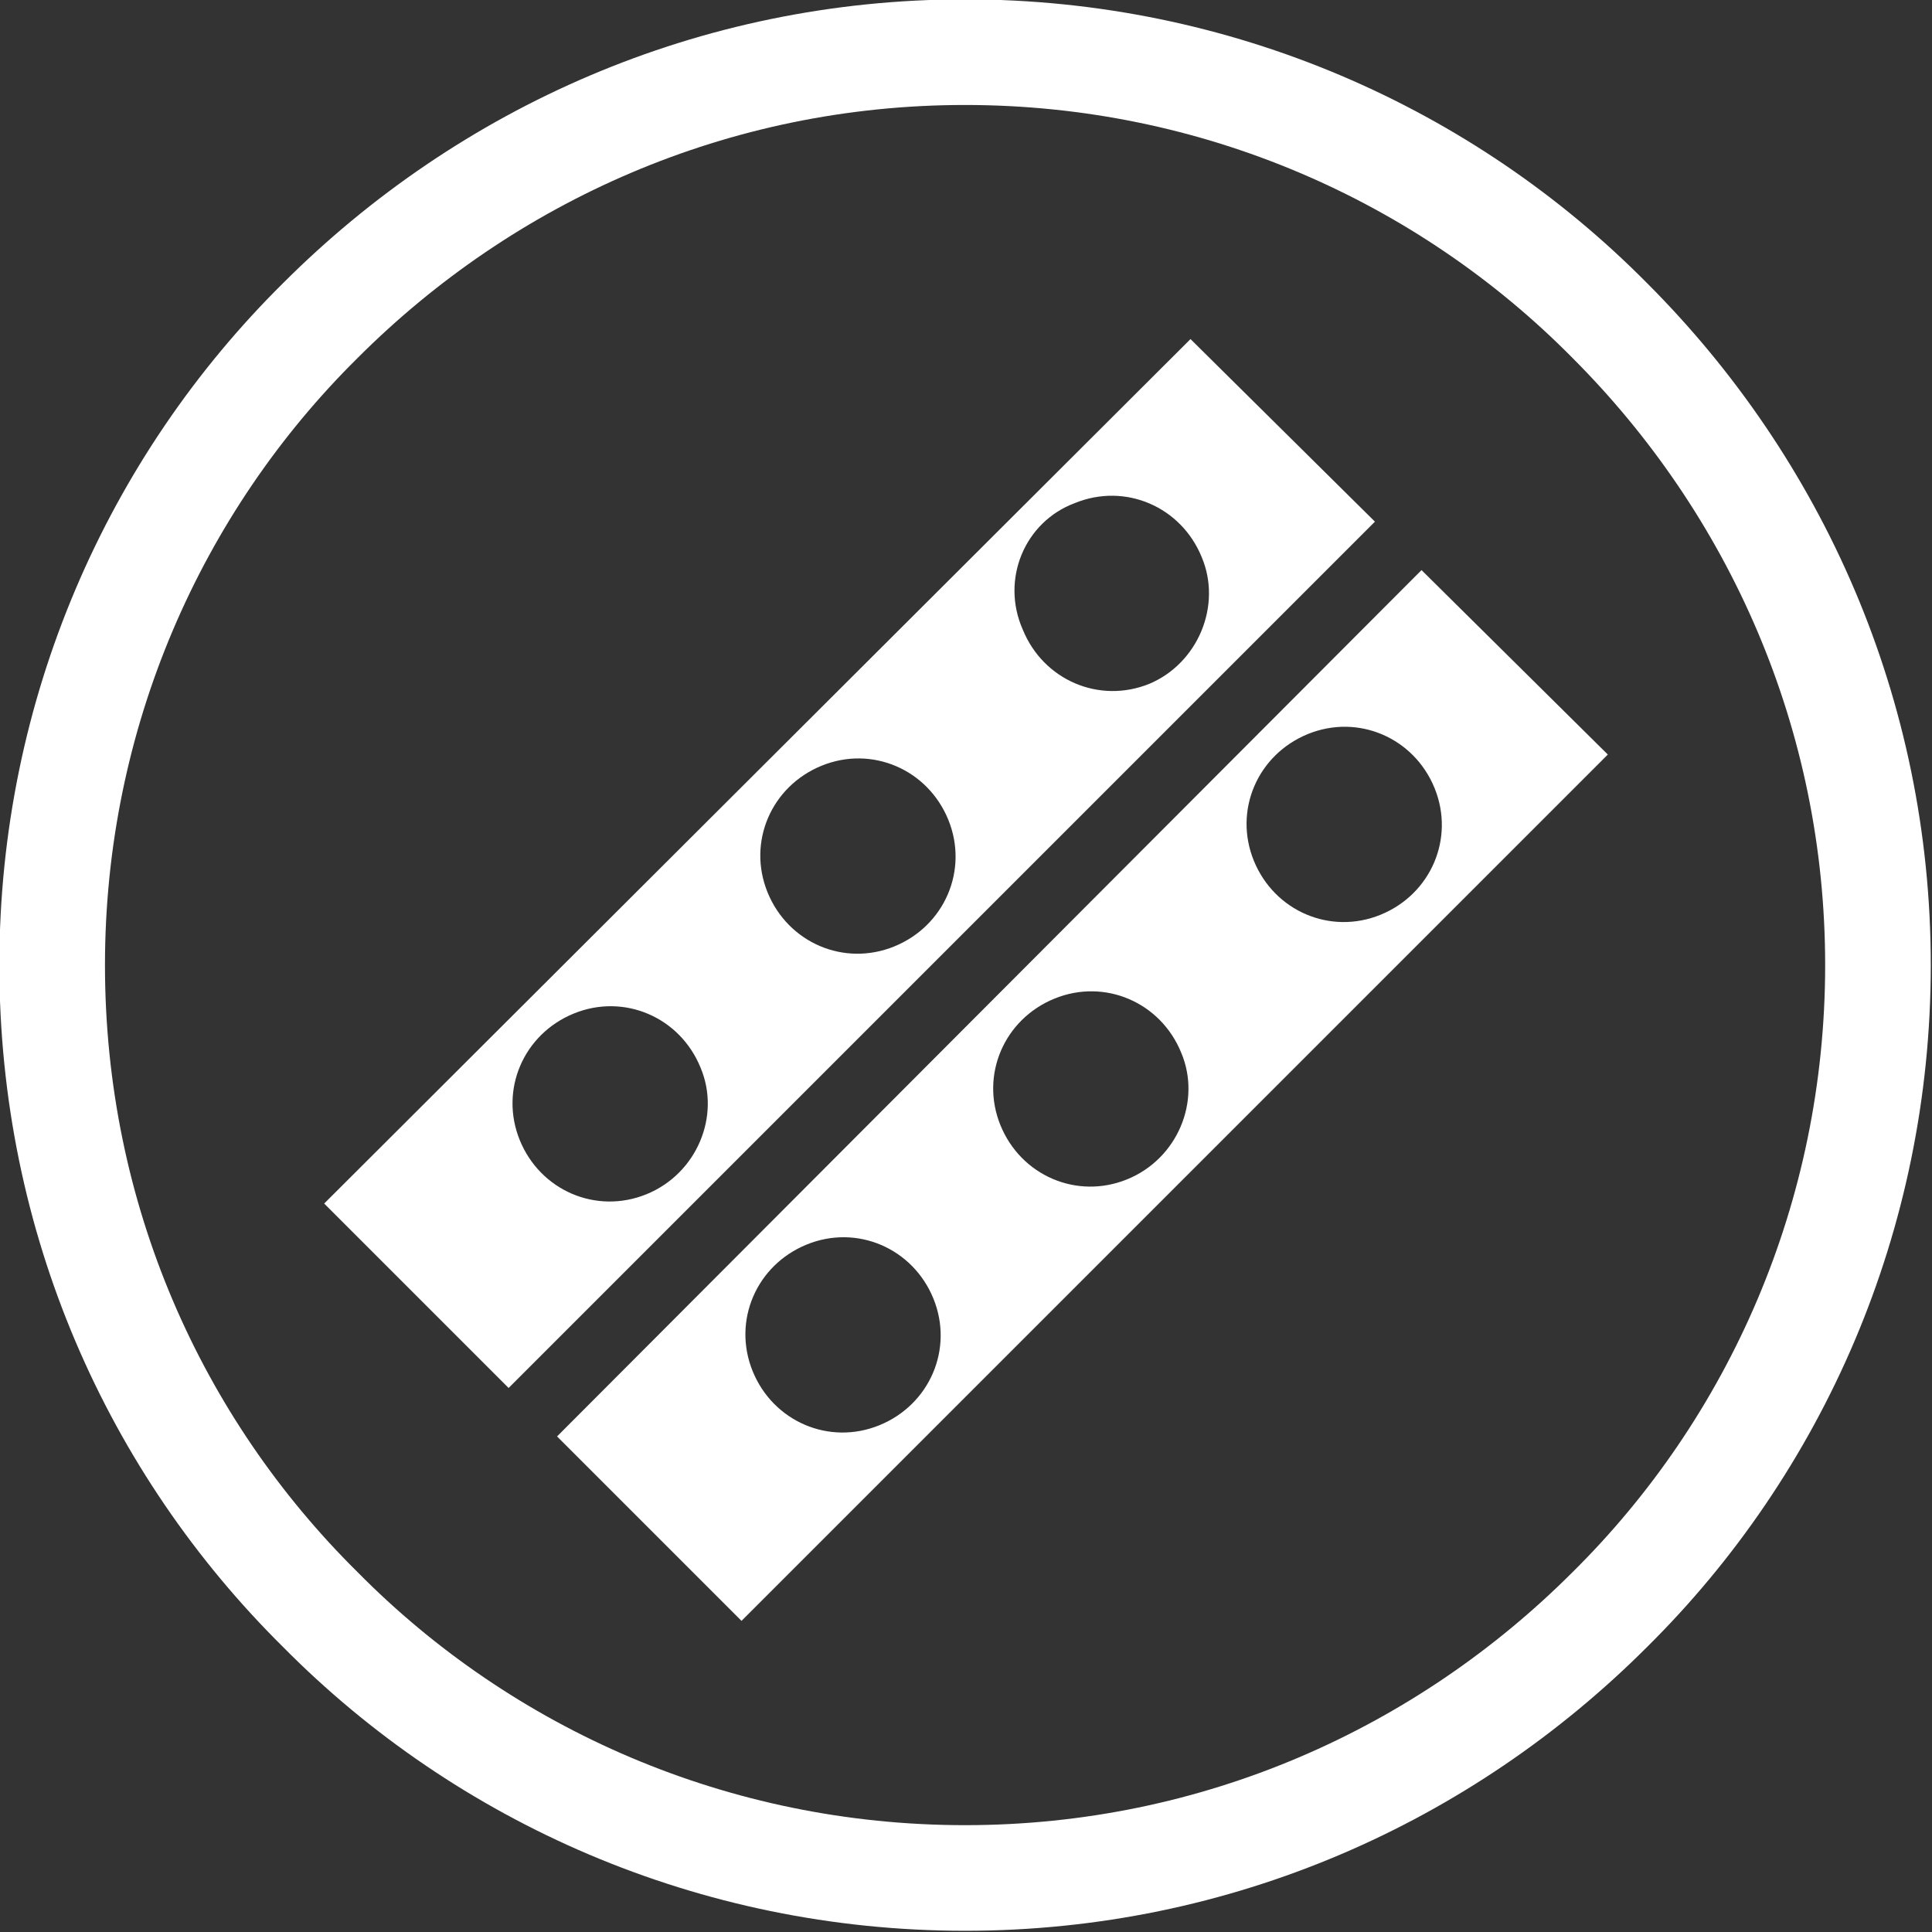
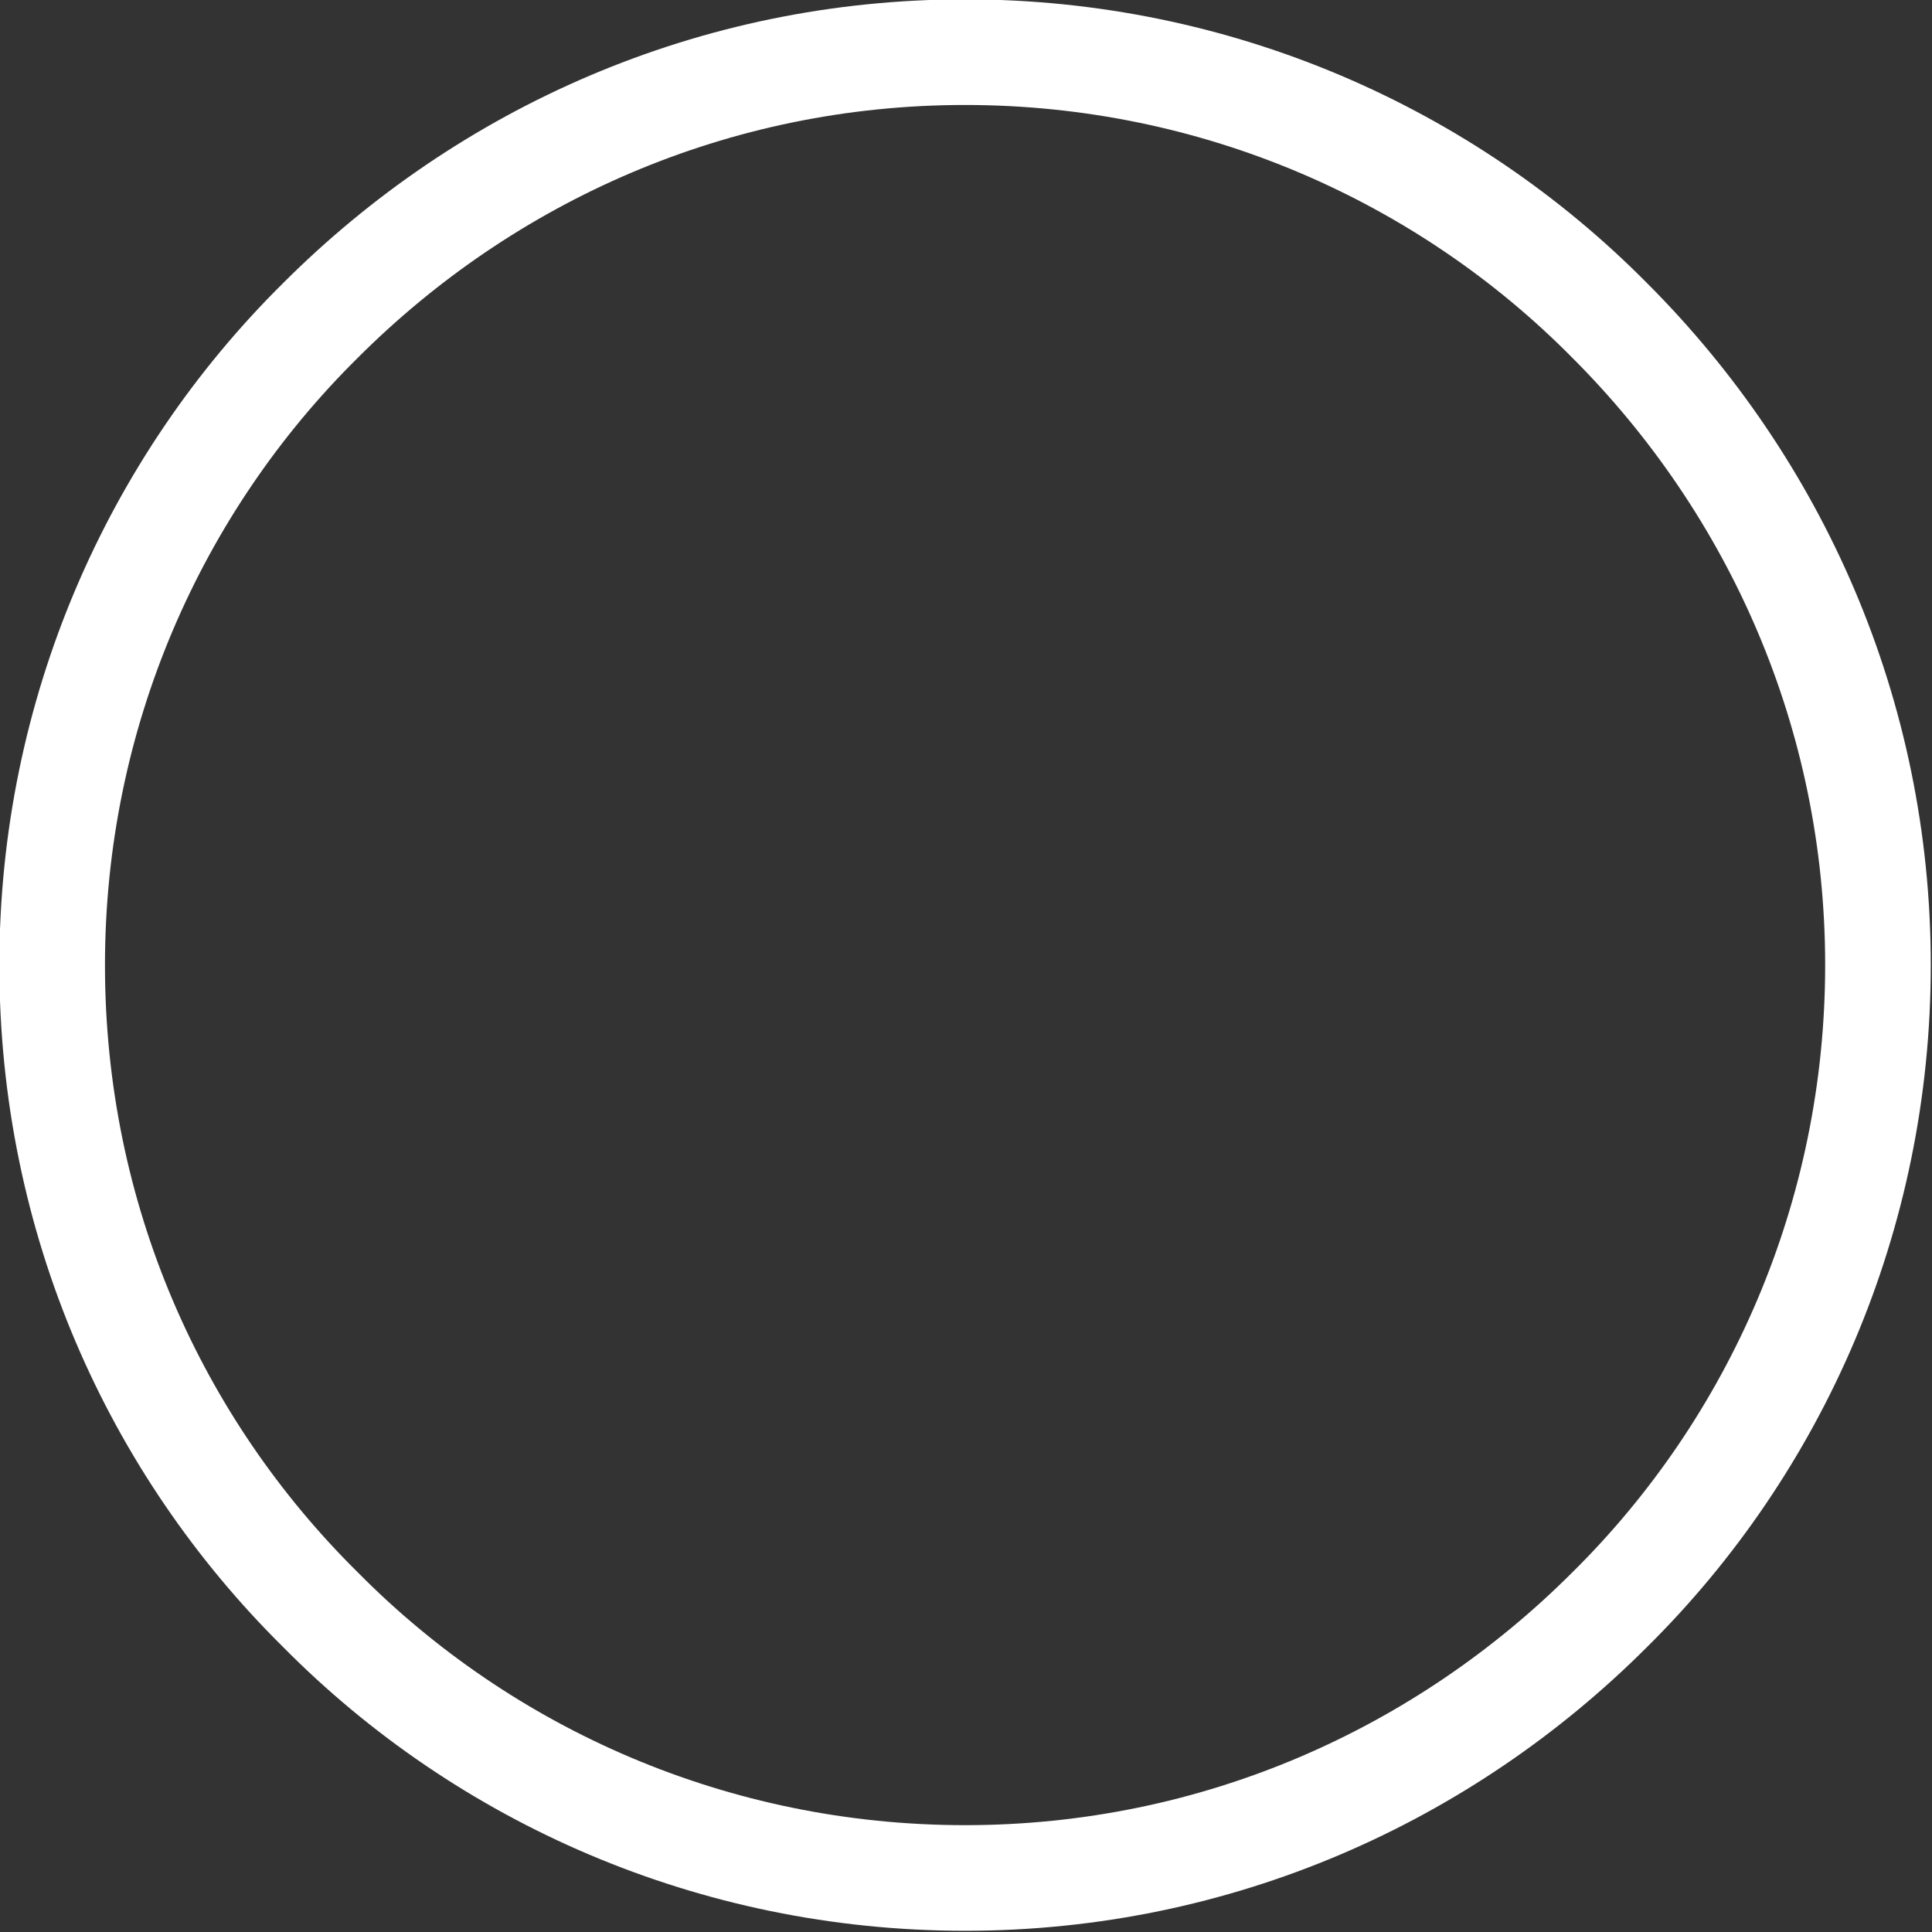
<svg xmlns="http://www.w3.org/2000/svg" version="1.1" id="Warstwa_1" x="0px" y="0px" viewBox="-265 352.5 103.7 103.7" style="enable-background:new -265 352.5 103.7 103.7;" xml:space="preserve">
  <rect x="-265" y="352.5" width="103.7" height="103.7" fill="#333333" stroke="none" />
  <style type="text/css">
	.st0{fill:none;stroke:#FFFFFF;stroke-width:5.669;stroke-miterlimit:10;}
	.st1{fill:#FFFFFF;}
</style>
  <path class="st0" d="M-213.2,355.3c13.5,0,25.8,5.5,34.6,14.4c8.9,8.9,14.4,21.1,14.4,34.6s-5.5,25.8-14.4,34.6  c-8.9,8.9-21.1,14.4-34.6,14.4s-25.8-5.5-34.6-14.4c-8.9-8.8-14.4-21-14.4-34.6c0-13.5,5.5-25.8,14.4-34.6  C-238.9,360.8-226.7,355.3-213.2,355.3L-213.2,355.3z" />
  <g>
    <g>
-       <path class="st1" d="M-188.7,383.1l-46.4,46.5l9.9,9.9l46.5-46.5L-188.7,383.1z M-217.8,429c-2.7,1.1-5.7-0.2-6.8-2.9    c-1.1-2.7,0.2-5.7,2.9-6.8c2.7-1.1,5.7,0.2,6.8,2.9C-213.8,424.9-215.1,427.9-217.8,429z M-204.5,415.8c-2.7,1.1-5.7-0.2-6.8-2.9    c-1.1-2.7,0.2-5.7,2.9-6.8c2.7-1.1,5.7,0.2,6.8,2.9C-200.5,411.6-201.8,414.7-204.5,415.8z M-190.9,401.6    c-2.7,1.1-5.7-0.2-6.8-2.9c-1.1-2.7,0.2-5.7,2.9-6.8c2.7-1.1,5.7,0.2,6.8,2.9C-186.9,397.5-188.2,400.5-190.9,401.6z" />
-     </g>
+       </g>
    <g>
-       <path class="st1" d="M-201.1,370.7l-46.5,46.4l9.9,9.9l46.5-46.5L-201.1,370.7z M-230.3,416.6c-2.7,1.1-5.7-0.2-6.8-2.9    c-1.1-2.7,0.2-5.7,2.9-6.8c2.7-1.1,5.7,0.2,6.8,2.9C-226.3,412.4-227.6,415.5-230.3,416.6z M-217,403.3c-2.7,1.1-5.7-0.2-6.8-2.9    c-1.1-2.7,0.2-5.7,2.9-6.8c2.7-1.1,5.7,0.2,6.8,2.9C-213,399.2-214.3,402.2-217,403.3z M-203.3,389.2c-2.7,1.1-5.7-0.2-6.8-2.9    c-1.2-2.7,0.1-5.8,2.8-6.8c2.7-1.1,5.7,0.2,6.8,2.9C-199.4,385-200.7,388.1-203.3,389.2z" />
-     </g>
+       </g>
  </g>
</svg>